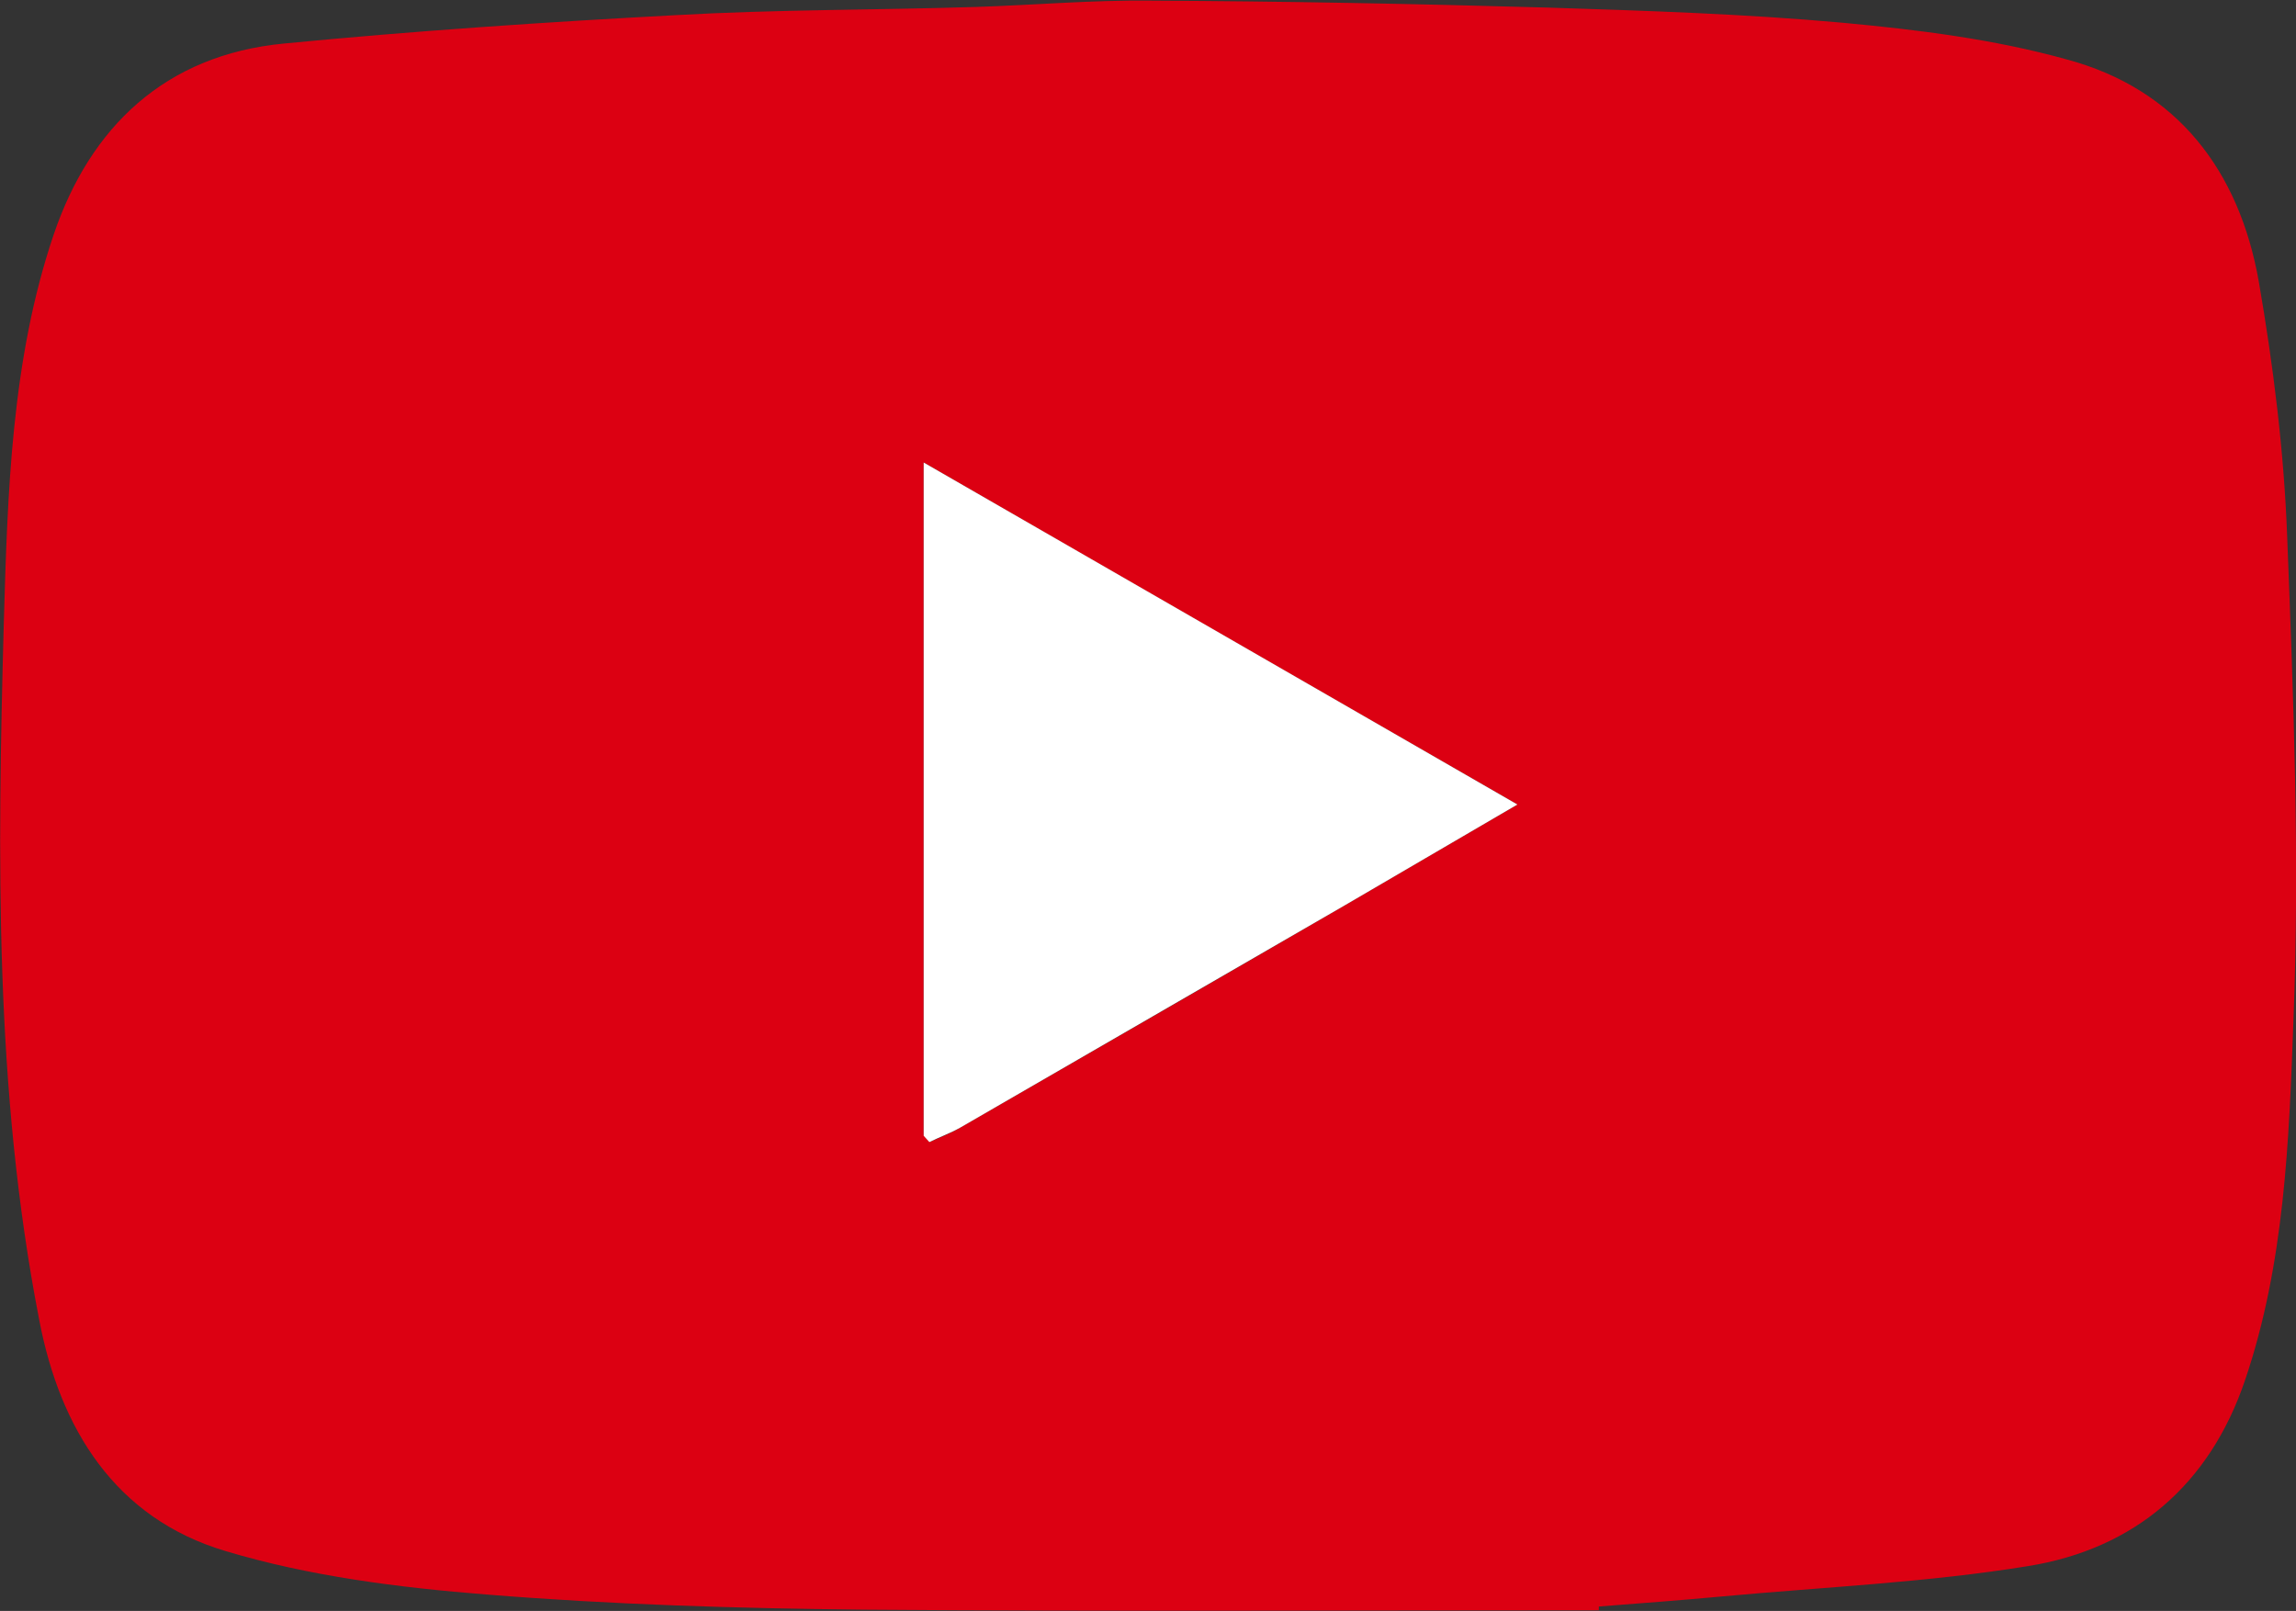
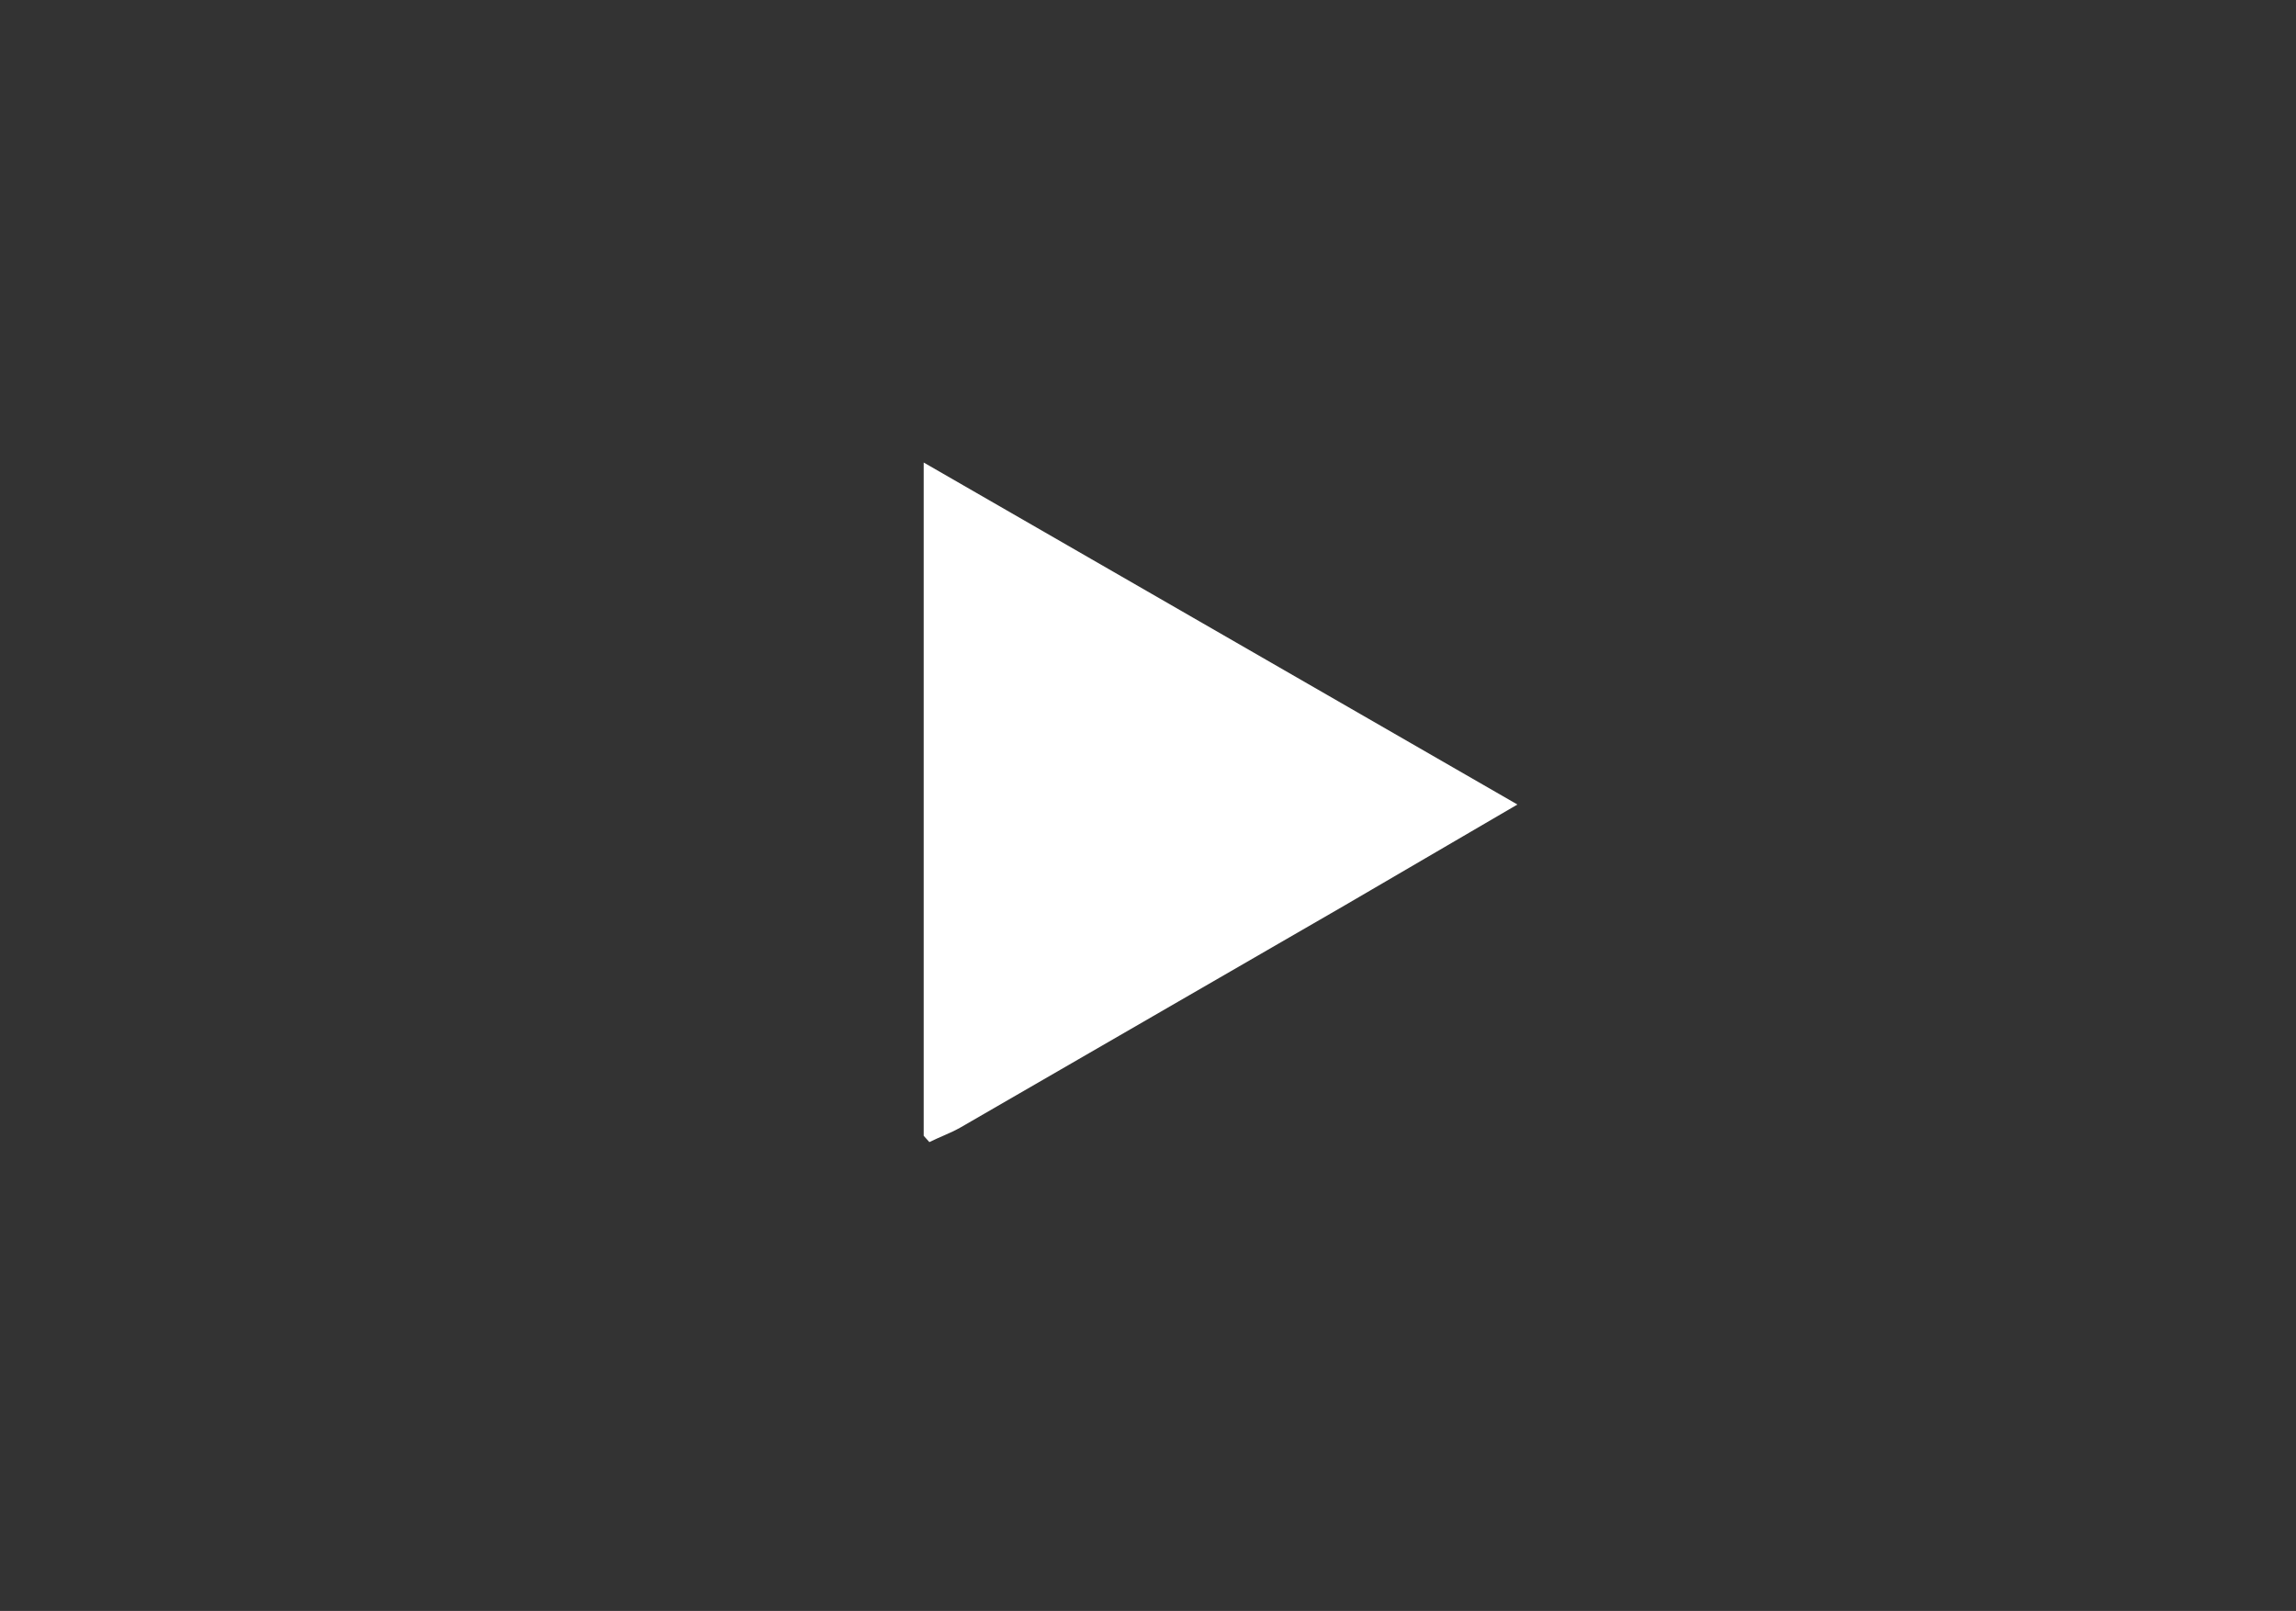
<svg xmlns="http://www.w3.org/2000/svg" id="_レイヤー_2" viewBox="0 0 36.39 25.53">
  <rect x="0" y="0" width="36.39" height="25.53" fill="#333333" stroke="none" />
  <defs>
    <style>.cls-1{fill:#dc0012;}.cls-1,.cls-2{stroke-width:0px;}.cls-2{fill:#fff;}</style>
  </defs>
  <g id="_レイヤー_3">
    <g id="DBFKlO">
-       <path class="cls-1" d="M25.34,25.52c-3.88,0-7.77.02-11.65-.01-2-.02-4-.08-5.98-.24-1.39-.11-2.81-.29-4.14-.69-1.74-.52-2.62-1.93-2.95-3.67C-.09,17.26-.04,13.57.06,9.88c.06-2.07.12-4.18.79-6.16.58-1.71,1.77-2.85,3.65-3.03,2.06-.2,4.14-.34,6.21-.45,1.58-.09,3.17-.08,4.76-.13.92-.03,1.84-.11,2.76-.1,2.1.01,4.2.05,6.3.11,1.56.05,3.12.1,4.67.24,1.19.11,2.4.26,3.55.58,1.76.47,2.74,1.77,3.05,3.52.23,1.33.4,2.69.45,4.04.1,2.55.2,5.11.1,7.66-.07,1.92-.14,3.87-.77,5.72-.56,1.65-1.75,2.67-3.44,2.94-1.6.26-3.22.33-4.84.48-.65.06-1.31.11-1.96.16,0,.02,0,.04,0,.07ZM14.73,18.1c.16-.07.34-.14.49-.23,2.03-1.17,4.06-2.34,6.09-3.52.89-.52,1.78-1.04,2.74-1.6-3.18-1.83-6.28-3.61-9.41-5.42v10.66s.06.07.09.1Z" />
      <path class="cls-2" d="M14.64,18V7.33c3.14,1.81,6.23,3.59,9.41,5.42-.96.56-1.85,1.08-2.74,1.6-2.03,1.17-4.06,2.35-6.09,3.52-.16.09-.33.15-.49.23-.03-.03-.06-.07-.09-.1Z" />
    </g>
  </g>
</svg>